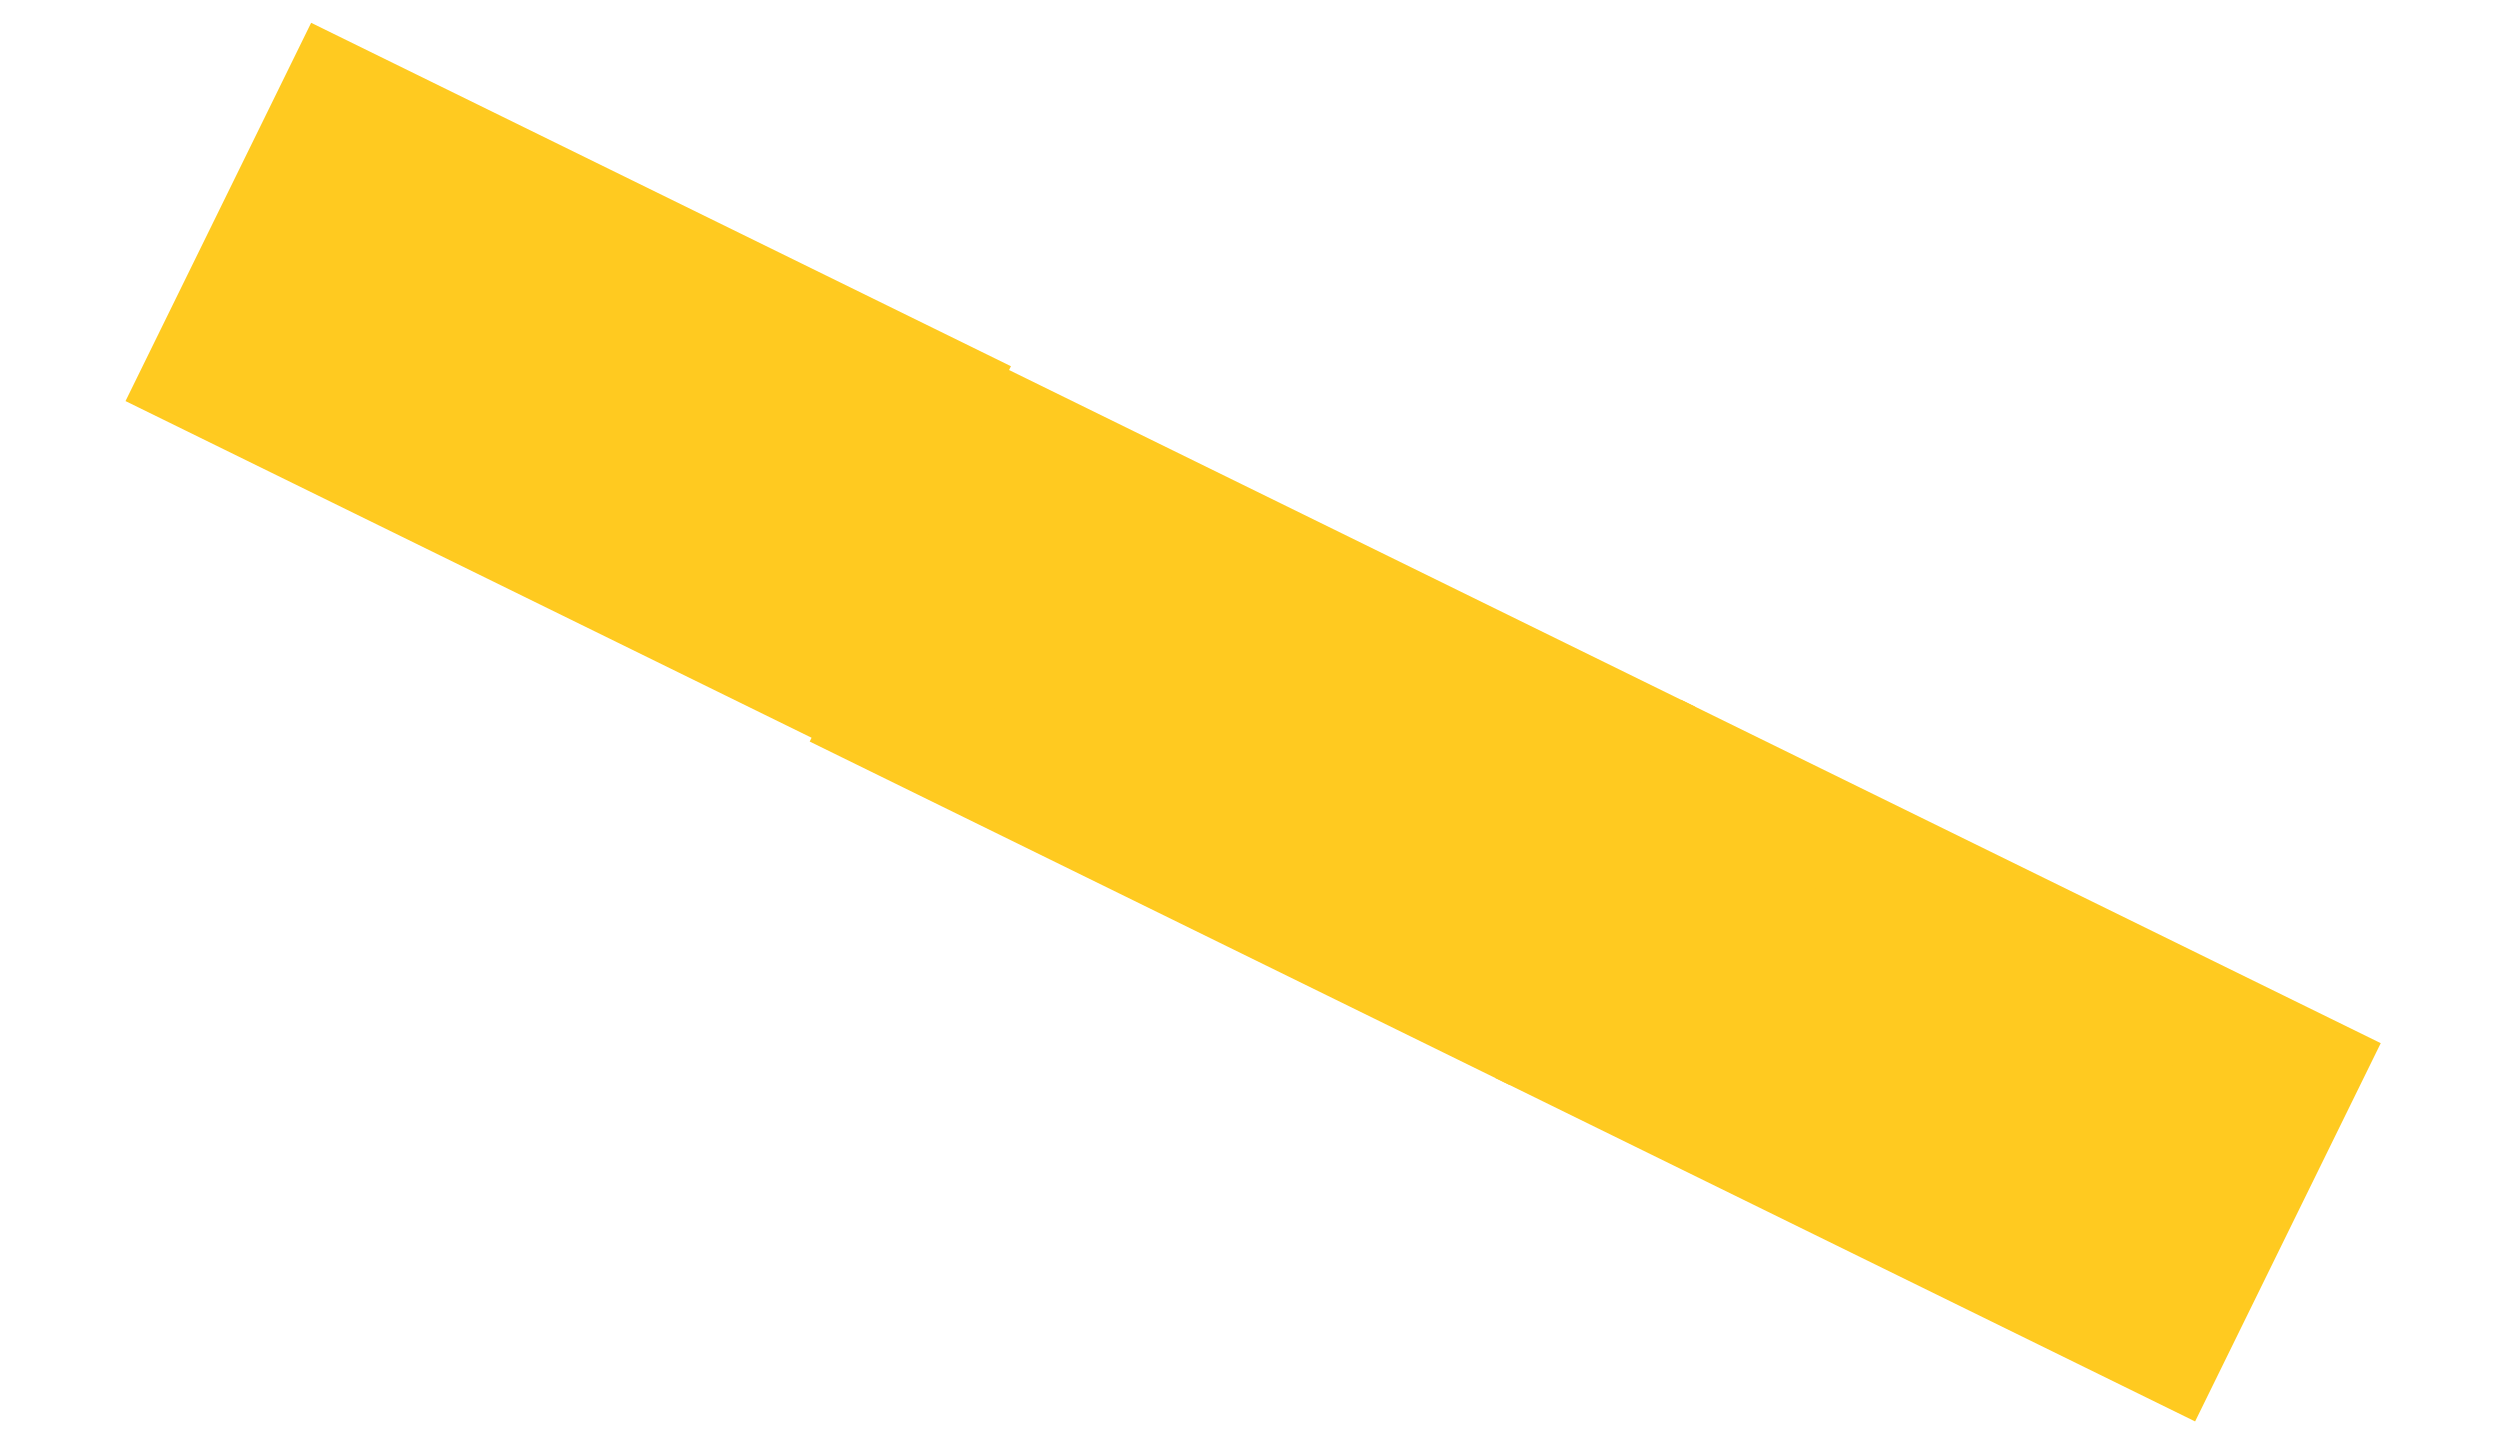
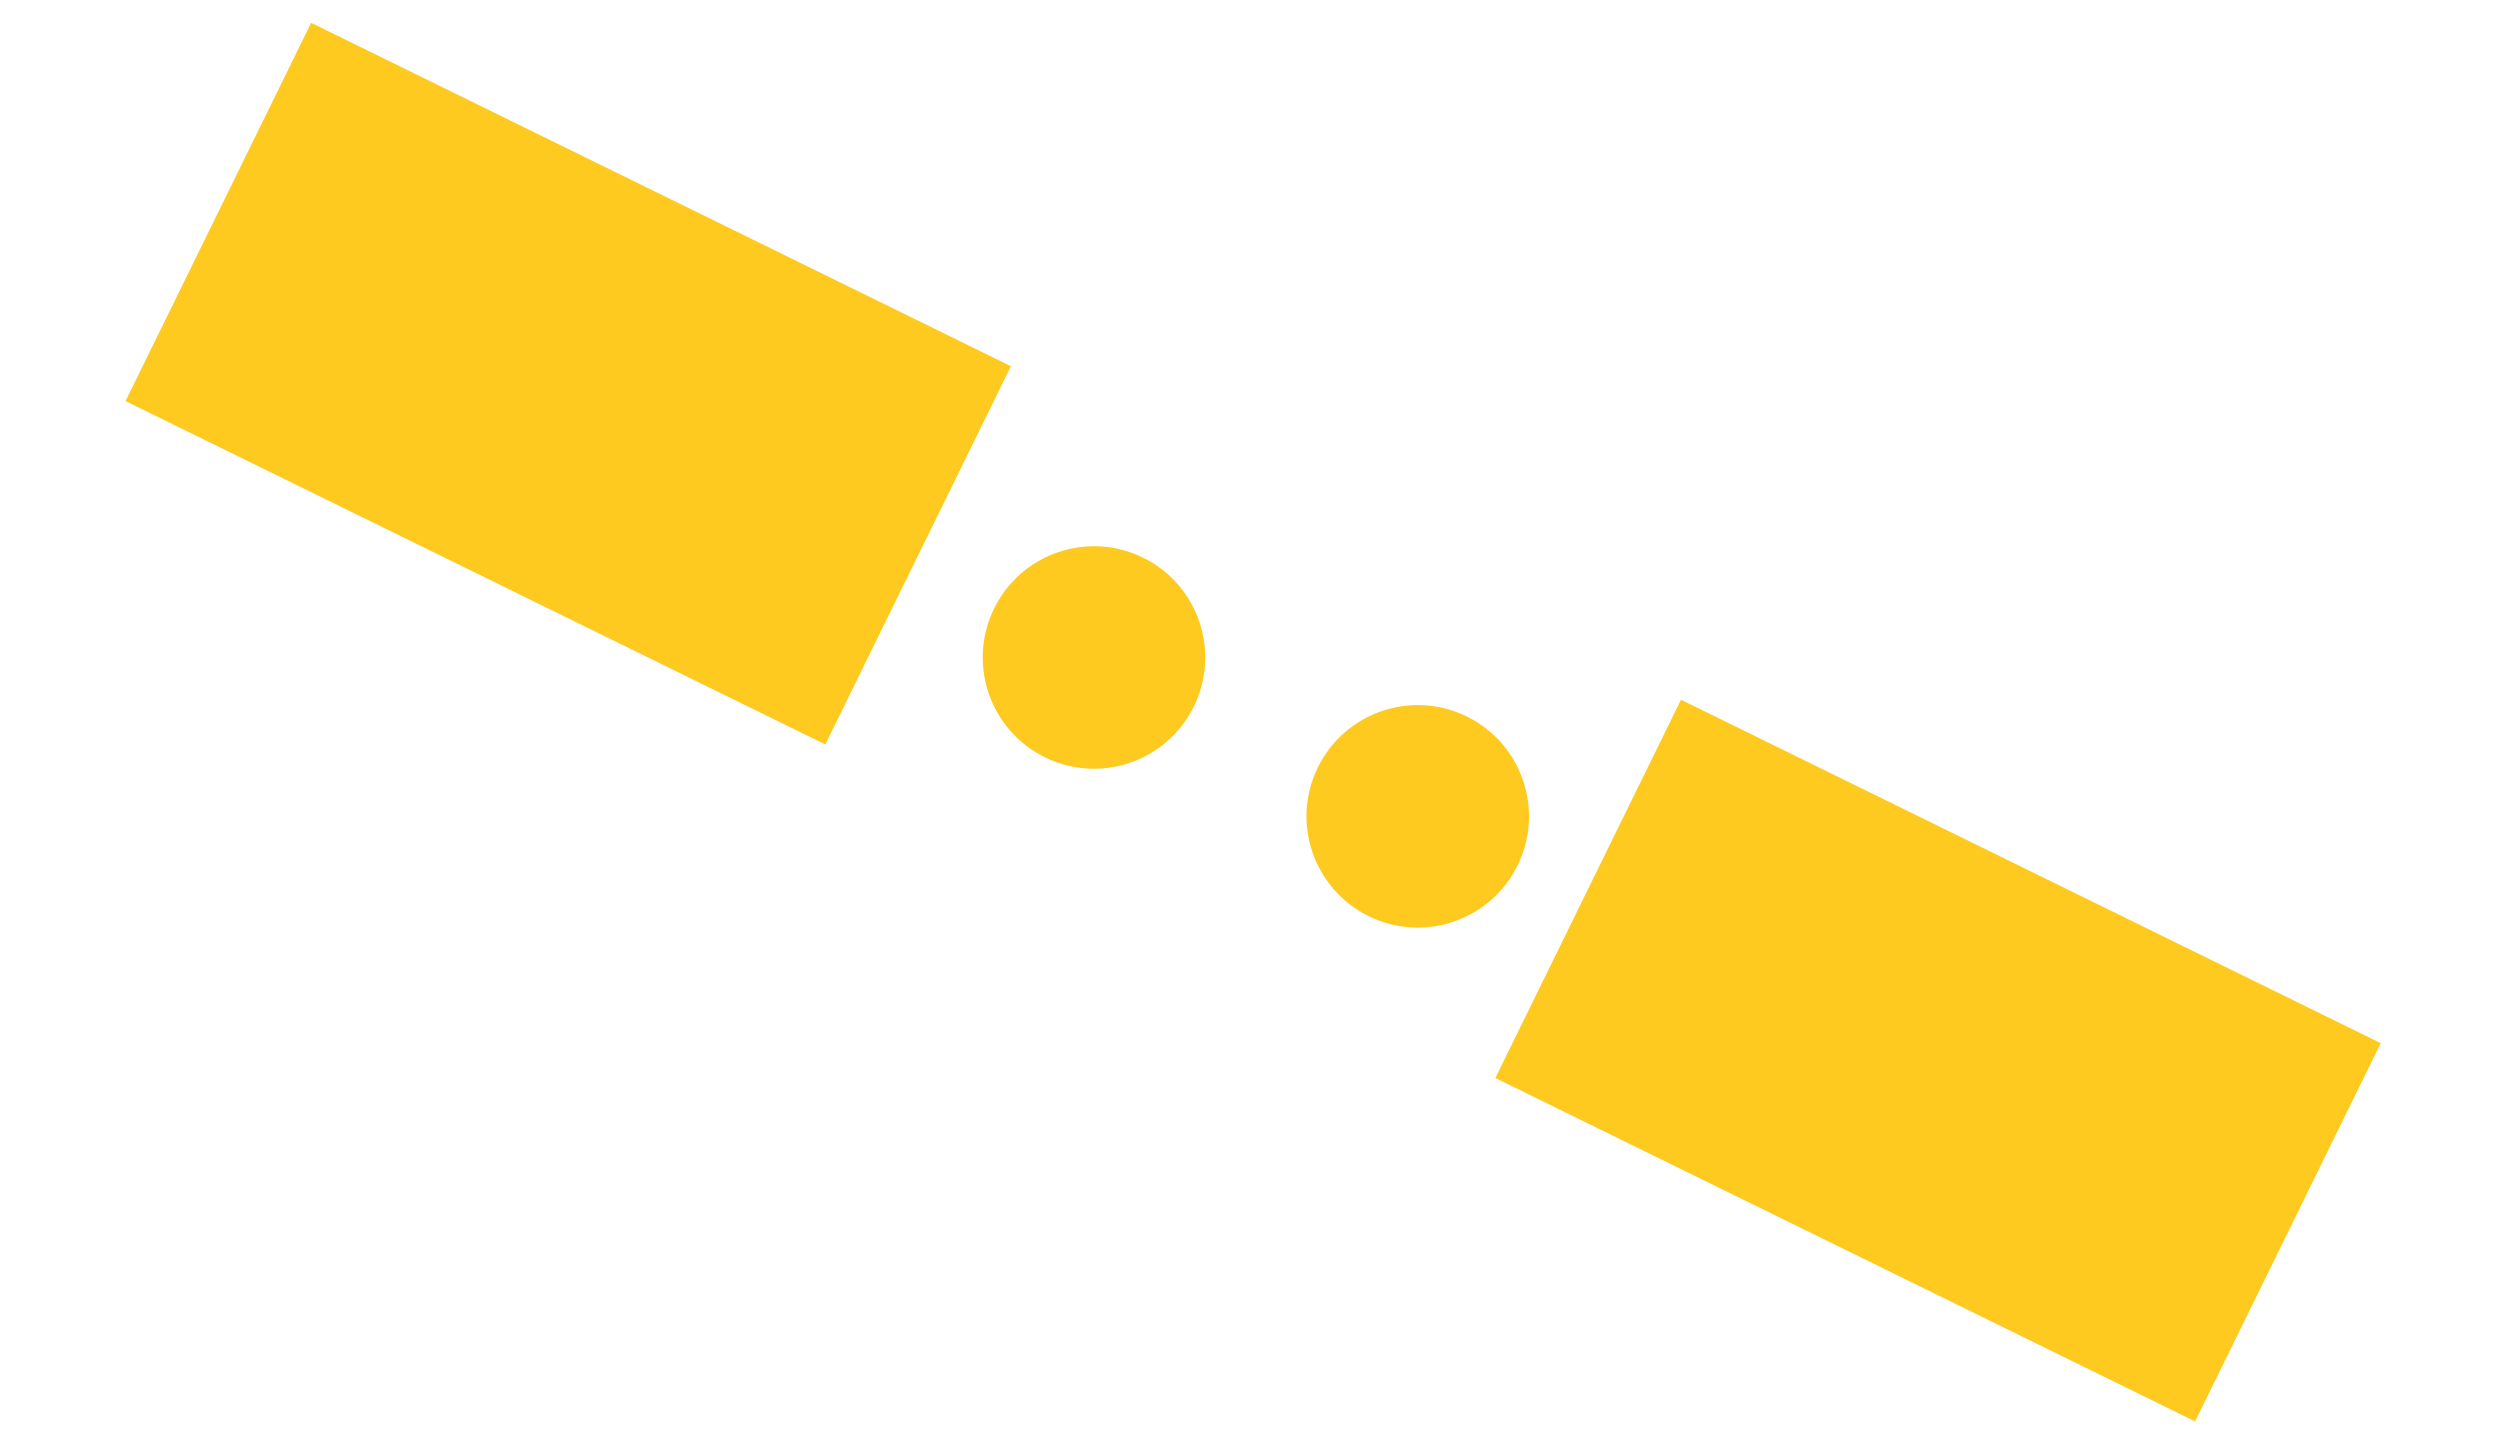
<svg xmlns="http://www.w3.org/2000/svg" width="226" height="131" viewBox="0 0 226 131" fill="none">
-   <rect x="89.978" y="32.841" width="70.468" height="38.091" transform="rotate(26.139 89.978 32.841)" fill="#FFCA20" />
  <g filter="url(#filter0_d_442_44181)">
    <circle cx="98.203" cy="58.742" r="10.057" transform="rotate(26.139 98.203 58.742)" fill="#FFCA20" />
  </g>
  <g filter="url(#filter1_d_442_44181)">
    <circle cx="127.471" cy="73.103" r="10.057" transform="rotate(26.139 127.471 73.103)" fill="#FFCA20" />
  </g>
  <rect x="151.959" y="63.257" width="70.468" height="38.091" transform="rotate(26.14 151.959 63.257)" fill="#FFCA20" />
  <g filter="url(#filter2_d_442_44181)">
-     <circle cx="160.183" cy="89.158" r="10.057" transform="rotate(26.14 160.183 89.158)" fill="#FFCA20" />
-   </g>
+     </g>
  <g filter="url(#filter3_d_442_44181)">
    <circle cx="189.451" cy="103.521" r="10.057" transform="rotate(26.14 189.451 103.521)" fill="#FFCA20" />
  </g>
  <rect x="28.127" y="2.062" width="70.468" height="38.091" transform="rotate(26.139 28.127 2.062)" fill="#FFCA20" />
  <g filter="url(#filter4_d_442_44181)">
    <circle cx="36.352" cy="27.963" r="10.057" transform="rotate(26.139 36.352 27.963)" fill="#FFCA20" />
  </g>
  <g filter="url(#filter5_d_442_44181)">
    <circle cx="65.619" cy="42.325" r="10.057" transform="rotate(26.139 65.619 42.325)" fill="#FFCA20" />
  </g>
  <defs>
    <filter id="filter0_d_442_44181" x="87.59" y="48.128" width="22.614" height="22.616" filterUnits="userSpaceOnUse" color-interpolation-filters="sRGB">
      <feFlood flood-opacity="0" result="BackgroundImageFix" />
      <feColorMatrix in="SourceAlpha" type="matrix" values="0 0 0 0 0 0 0 0 0 0 0 0 0 0 0 0 0 0 127 0" result="hardAlpha" />
      <feMorphology radius="0.694" operator="dilate" in="SourceAlpha" result="effect1_dropShadow_442_44181" />
      <feOffset dx="0.694" dy="0.694" />
      <feGaussianBlur stdDeviation="0.277" />
      <feComposite in2="hardAlpha" operator="out" />
      <feColorMatrix type="matrix" values="0 0 0 0 0 0 0 0 0 0 0 0 0 0 0 0 0 0 0.25 0" />
      <feBlend mode="normal" in2="BackgroundImageFix" result="effect1_dropShadow_442_44181" />
      <feBlend mode="normal" in="SourceGraphic" in2="effect1_dropShadow_442_44181" result="shape" />
    </filter>
    <filter id="filter1_d_442_44181" x="116.857" y="62.489" width="22.614" height="22.616" filterUnits="userSpaceOnUse" color-interpolation-filters="sRGB">
      <feFlood flood-opacity="0" result="BackgroundImageFix" />
      <feColorMatrix in="SourceAlpha" type="matrix" values="0 0 0 0 0 0 0 0 0 0 0 0 0 0 0 0 0 0 127 0" result="hardAlpha" />
      <feMorphology radius="0.694" operator="dilate" in="SourceAlpha" result="effect1_dropShadow_442_44181" />
      <feOffset dx="0.694" dy="0.694" />
      <feGaussianBlur stdDeviation="0.277" />
      <feComposite in2="hardAlpha" operator="out" />
      <feColorMatrix type="matrix" values="0 0 0 0 0 0 0 0 0 0 0 0 0 0 0 0 0 0 0.25 0" />
      <feBlend mode="normal" in2="BackgroundImageFix" result="effect1_dropShadow_442_44181" />
      <feBlend mode="normal" in="SourceGraphic" in2="effect1_dropShadow_442_44181" result="shape" />
    </filter>
    <filter id="filter2_d_442_44181" x="149.57" y="78.544" width="22.614" height="22.616" filterUnits="userSpaceOnUse" color-interpolation-filters="sRGB">
      <feFlood flood-opacity="0" result="BackgroundImageFix" />
      <feColorMatrix in="SourceAlpha" type="matrix" values="0 0 0 0 0 0 0 0 0 0 0 0 0 0 0 0 0 0 127 0" result="hardAlpha" />
      <feMorphology radius="0.694" operator="dilate" in="SourceAlpha" result="effect1_dropShadow_442_44181" />
      <feOffset dx="0.694" dy="0.694" />
      <feGaussianBlur stdDeviation="0.277" />
      <feComposite in2="hardAlpha" operator="out" />
      <feColorMatrix type="matrix" values="0 0 0 0 0 0 0 0 0 0 0 0 0 0 0 0 0 0 0.25 0" />
      <feBlend mode="normal" in2="BackgroundImageFix" result="effect1_dropShadow_442_44181" />
      <feBlend mode="normal" in="SourceGraphic" in2="effect1_dropShadow_442_44181" result="shape" />
    </filter>
    <filter id="filter3_d_442_44181" x="178.838" y="92.906" width="22.614" height="22.616" filterUnits="userSpaceOnUse" color-interpolation-filters="sRGB">
      <feFlood flood-opacity="0" result="BackgroundImageFix" />
      <feColorMatrix in="SourceAlpha" type="matrix" values="0 0 0 0 0 0 0 0 0 0 0 0 0 0 0 0 0 0 127 0" result="hardAlpha" />
      <feMorphology radius="0.694" operator="dilate" in="SourceAlpha" result="effect1_dropShadow_442_44181" />
      <feOffset dx="0.694" dy="0.694" />
      <feGaussianBlur stdDeviation="0.277" />
      <feComposite in2="hardAlpha" operator="out" />
      <feColorMatrix type="matrix" values="0 0 0 0 0 0 0 0 0 0 0 0 0 0 0 0 0 0 0.25 0" />
      <feBlend mode="normal" in2="BackgroundImageFix" result="effect1_dropShadow_442_44181" />
      <feBlend mode="normal" in="SourceGraphic" in2="effect1_dropShadow_442_44181" result="shape" />
    </filter>
    <filter id="filter4_d_442_44181" x="25.738" y="17.349" width="22.614" height="22.616" filterUnits="userSpaceOnUse" color-interpolation-filters="sRGB">
      <feFlood flood-opacity="0" result="BackgroundImageFix" />
      <feColorMatrix in="SourceAlpha" type="matrix" values="0 0 0 0 0 0 0 0 0 0 0 0 0 0 0 0 0 0 127 0" result="hardAlpha" />
      <feMorphology radius="0.694" operator="dilate" in="SourceAlpha" result="effect1_dropShadow_442_44181" />
      <feOffset dx="0.694" dy="0.694" />
      <feGaussianBlur stdDeviation="0.277" />
      <feComposite in2="hardAlpha" operator="out" />
      <feColorMatrix type="matrix" values="0 0 0 0 0 0 0 0 0 0 0 0 0 0 0 0 0 0 0.25 0" />
      <feBlend mode="normal" in2="BackgroundImageFix" result="effect1_dropShadow_442_44181" />
      <feBlend mode="normal" in="SourceGraphic" in2="effect1_dropShadow_442_44181" result="shape" />
    </filter>
    <filter id="filter5_d_442_44181" x="55.006" y="31.711" width="22.614" height="22.616" filterUnits="userSpaceOnUse" color-interpolation-filters="sRGB">
      <feFlood flood-opacity="0" result="BackgroundImageFix" />
      <feColorMatrix in="SourceAlpha" type="matrix" values="0 0 0 0 0 0 0 0 0 0 0 0 0 0 0 0 0 0 127 0" result="hardAlpha" />
      <feMorphology radius="0.694" operator="dilate" in="SourceAlpha" result="effect1_dropShadow_442_44181" />
      <feOffset dx="0.694" dy="0.694" />
      <feGaussianBlur stdDeviation="0.277" />
      <feComposite in2="hardAlpha" operator="out" />
      <feColorMatrix type="matrix" values="0 0 0 0 0 0 0 0 0 0 0 0 0 0 0 0 0 0 0.25 0" />
      <feBlend mode="normal" in2="BackgroundImageFix" result="effect1_dropShadow_442_44181" />
      <feBlend mode="normal" in="SourceGraphic" in2="effect1_dropShadow_442_44181" result="shape" />
    </filter>
  </defs>
</svg>